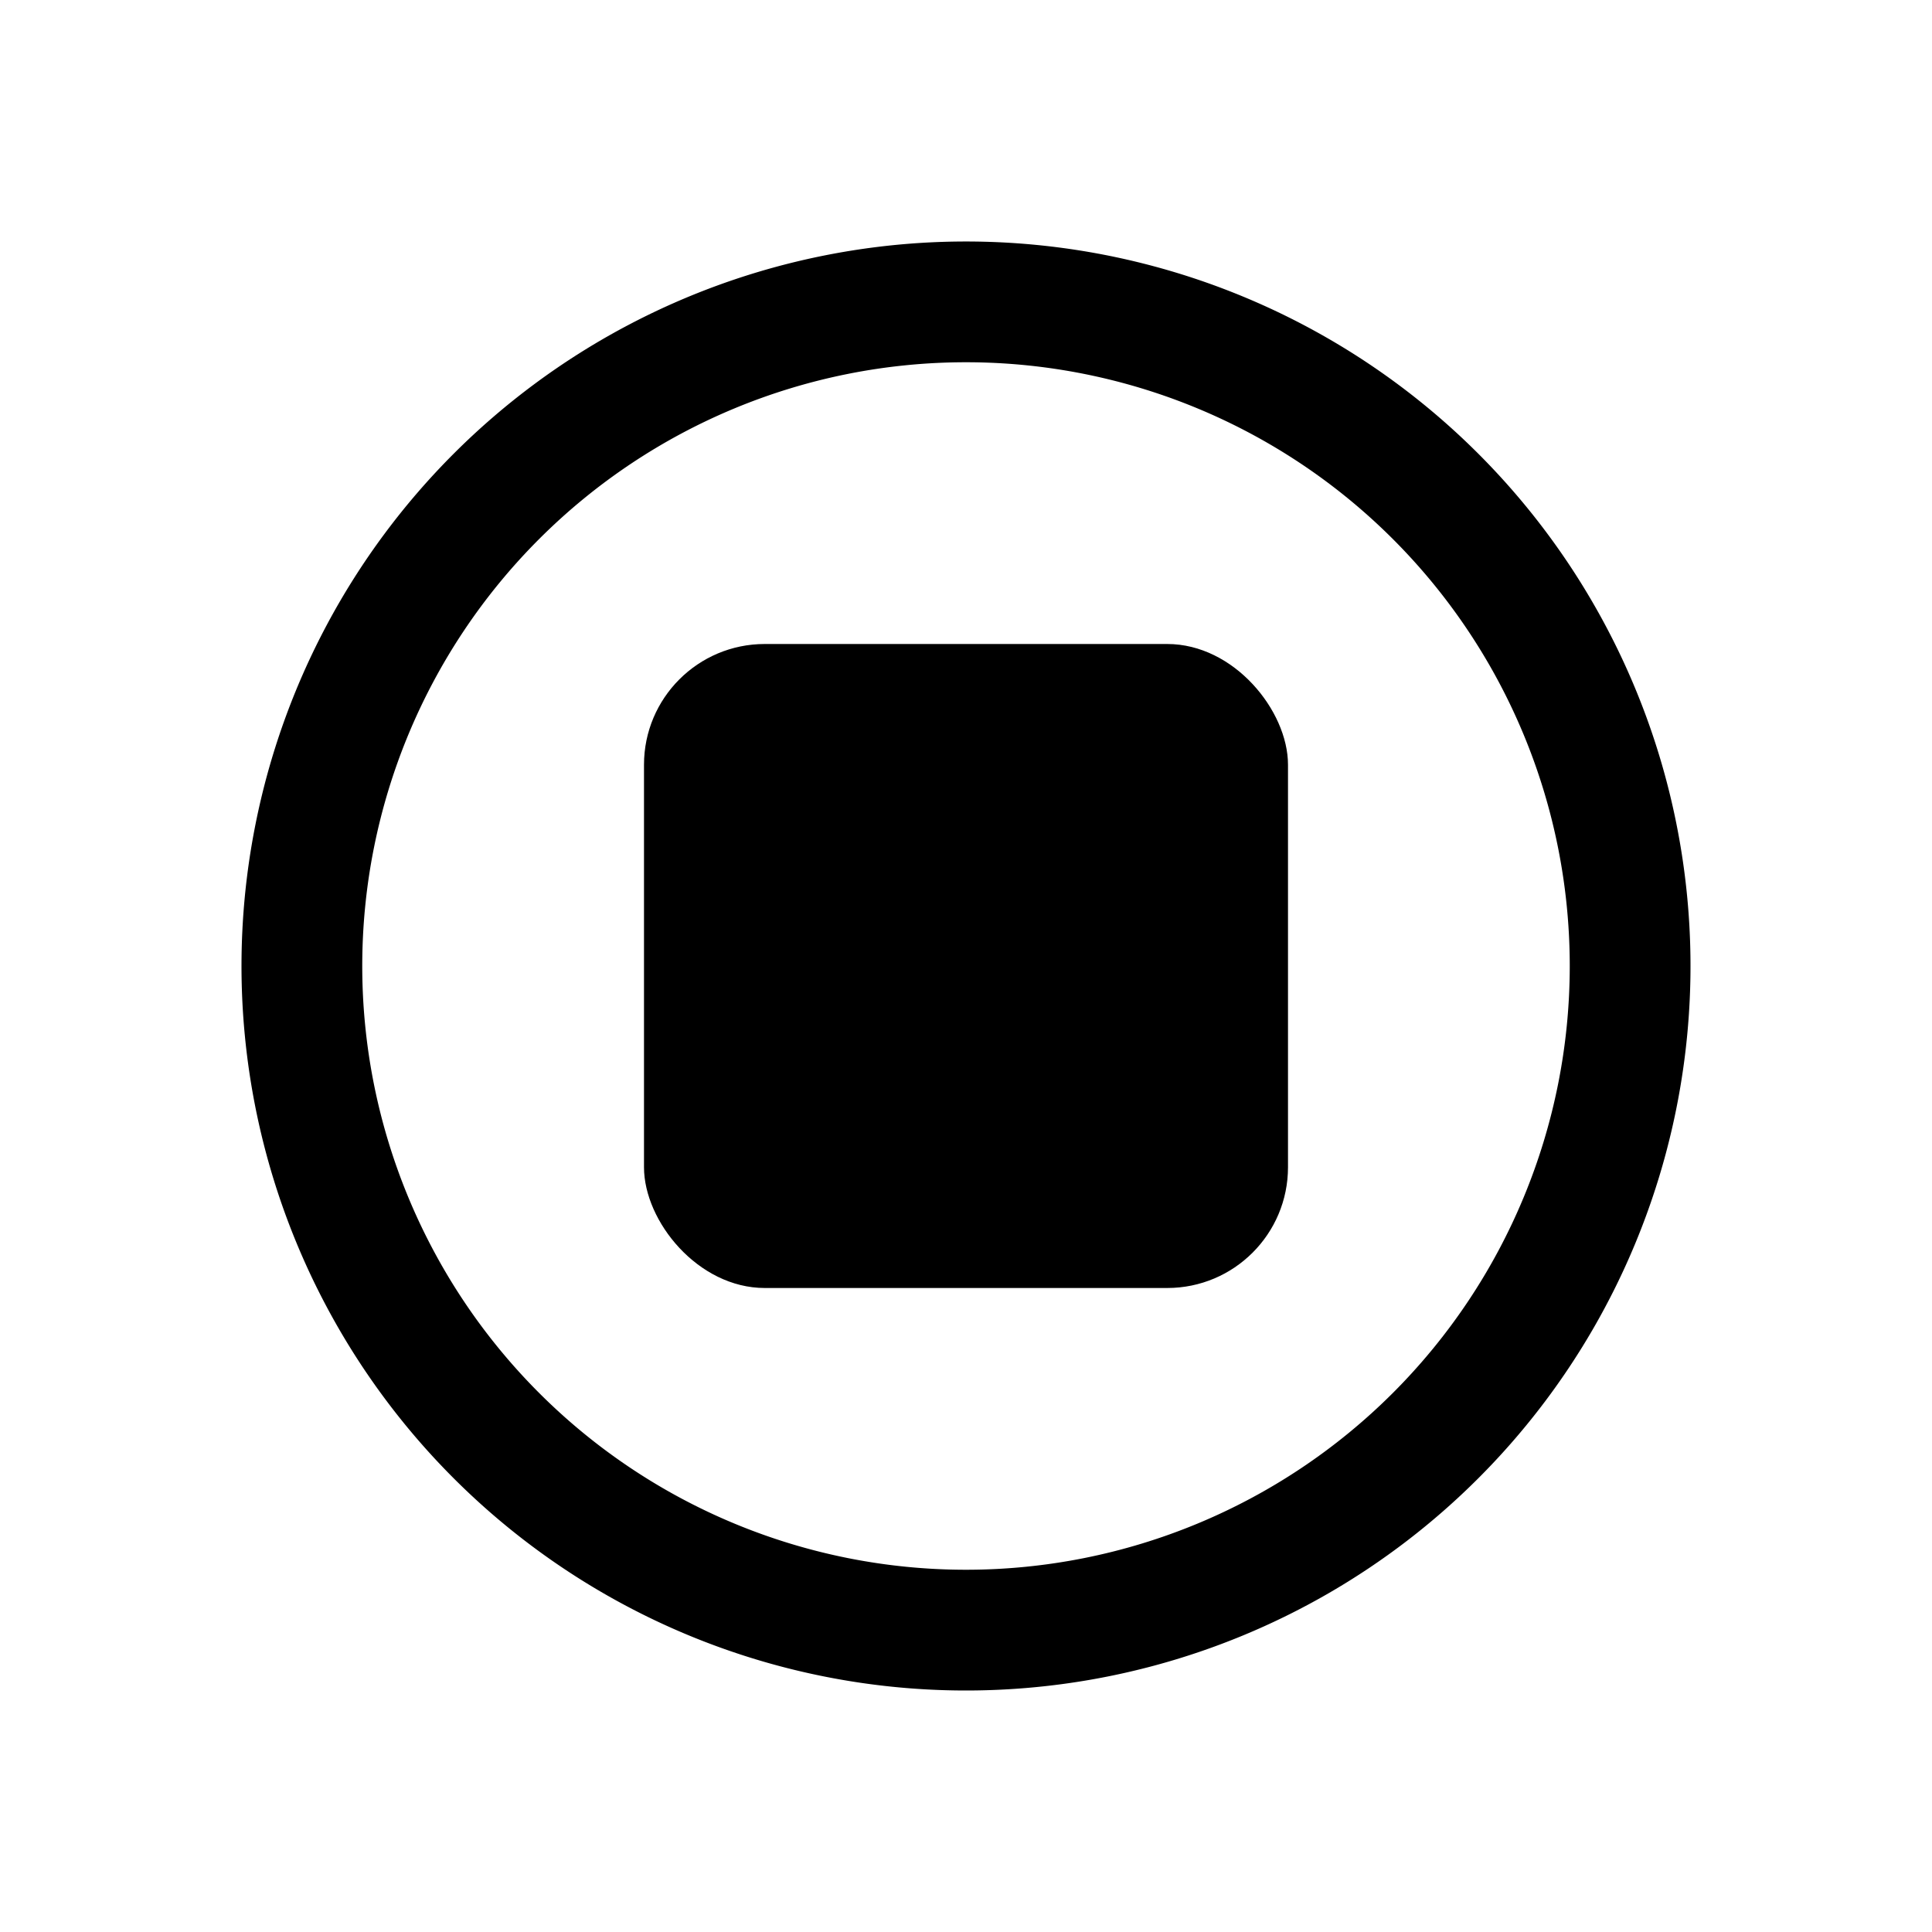
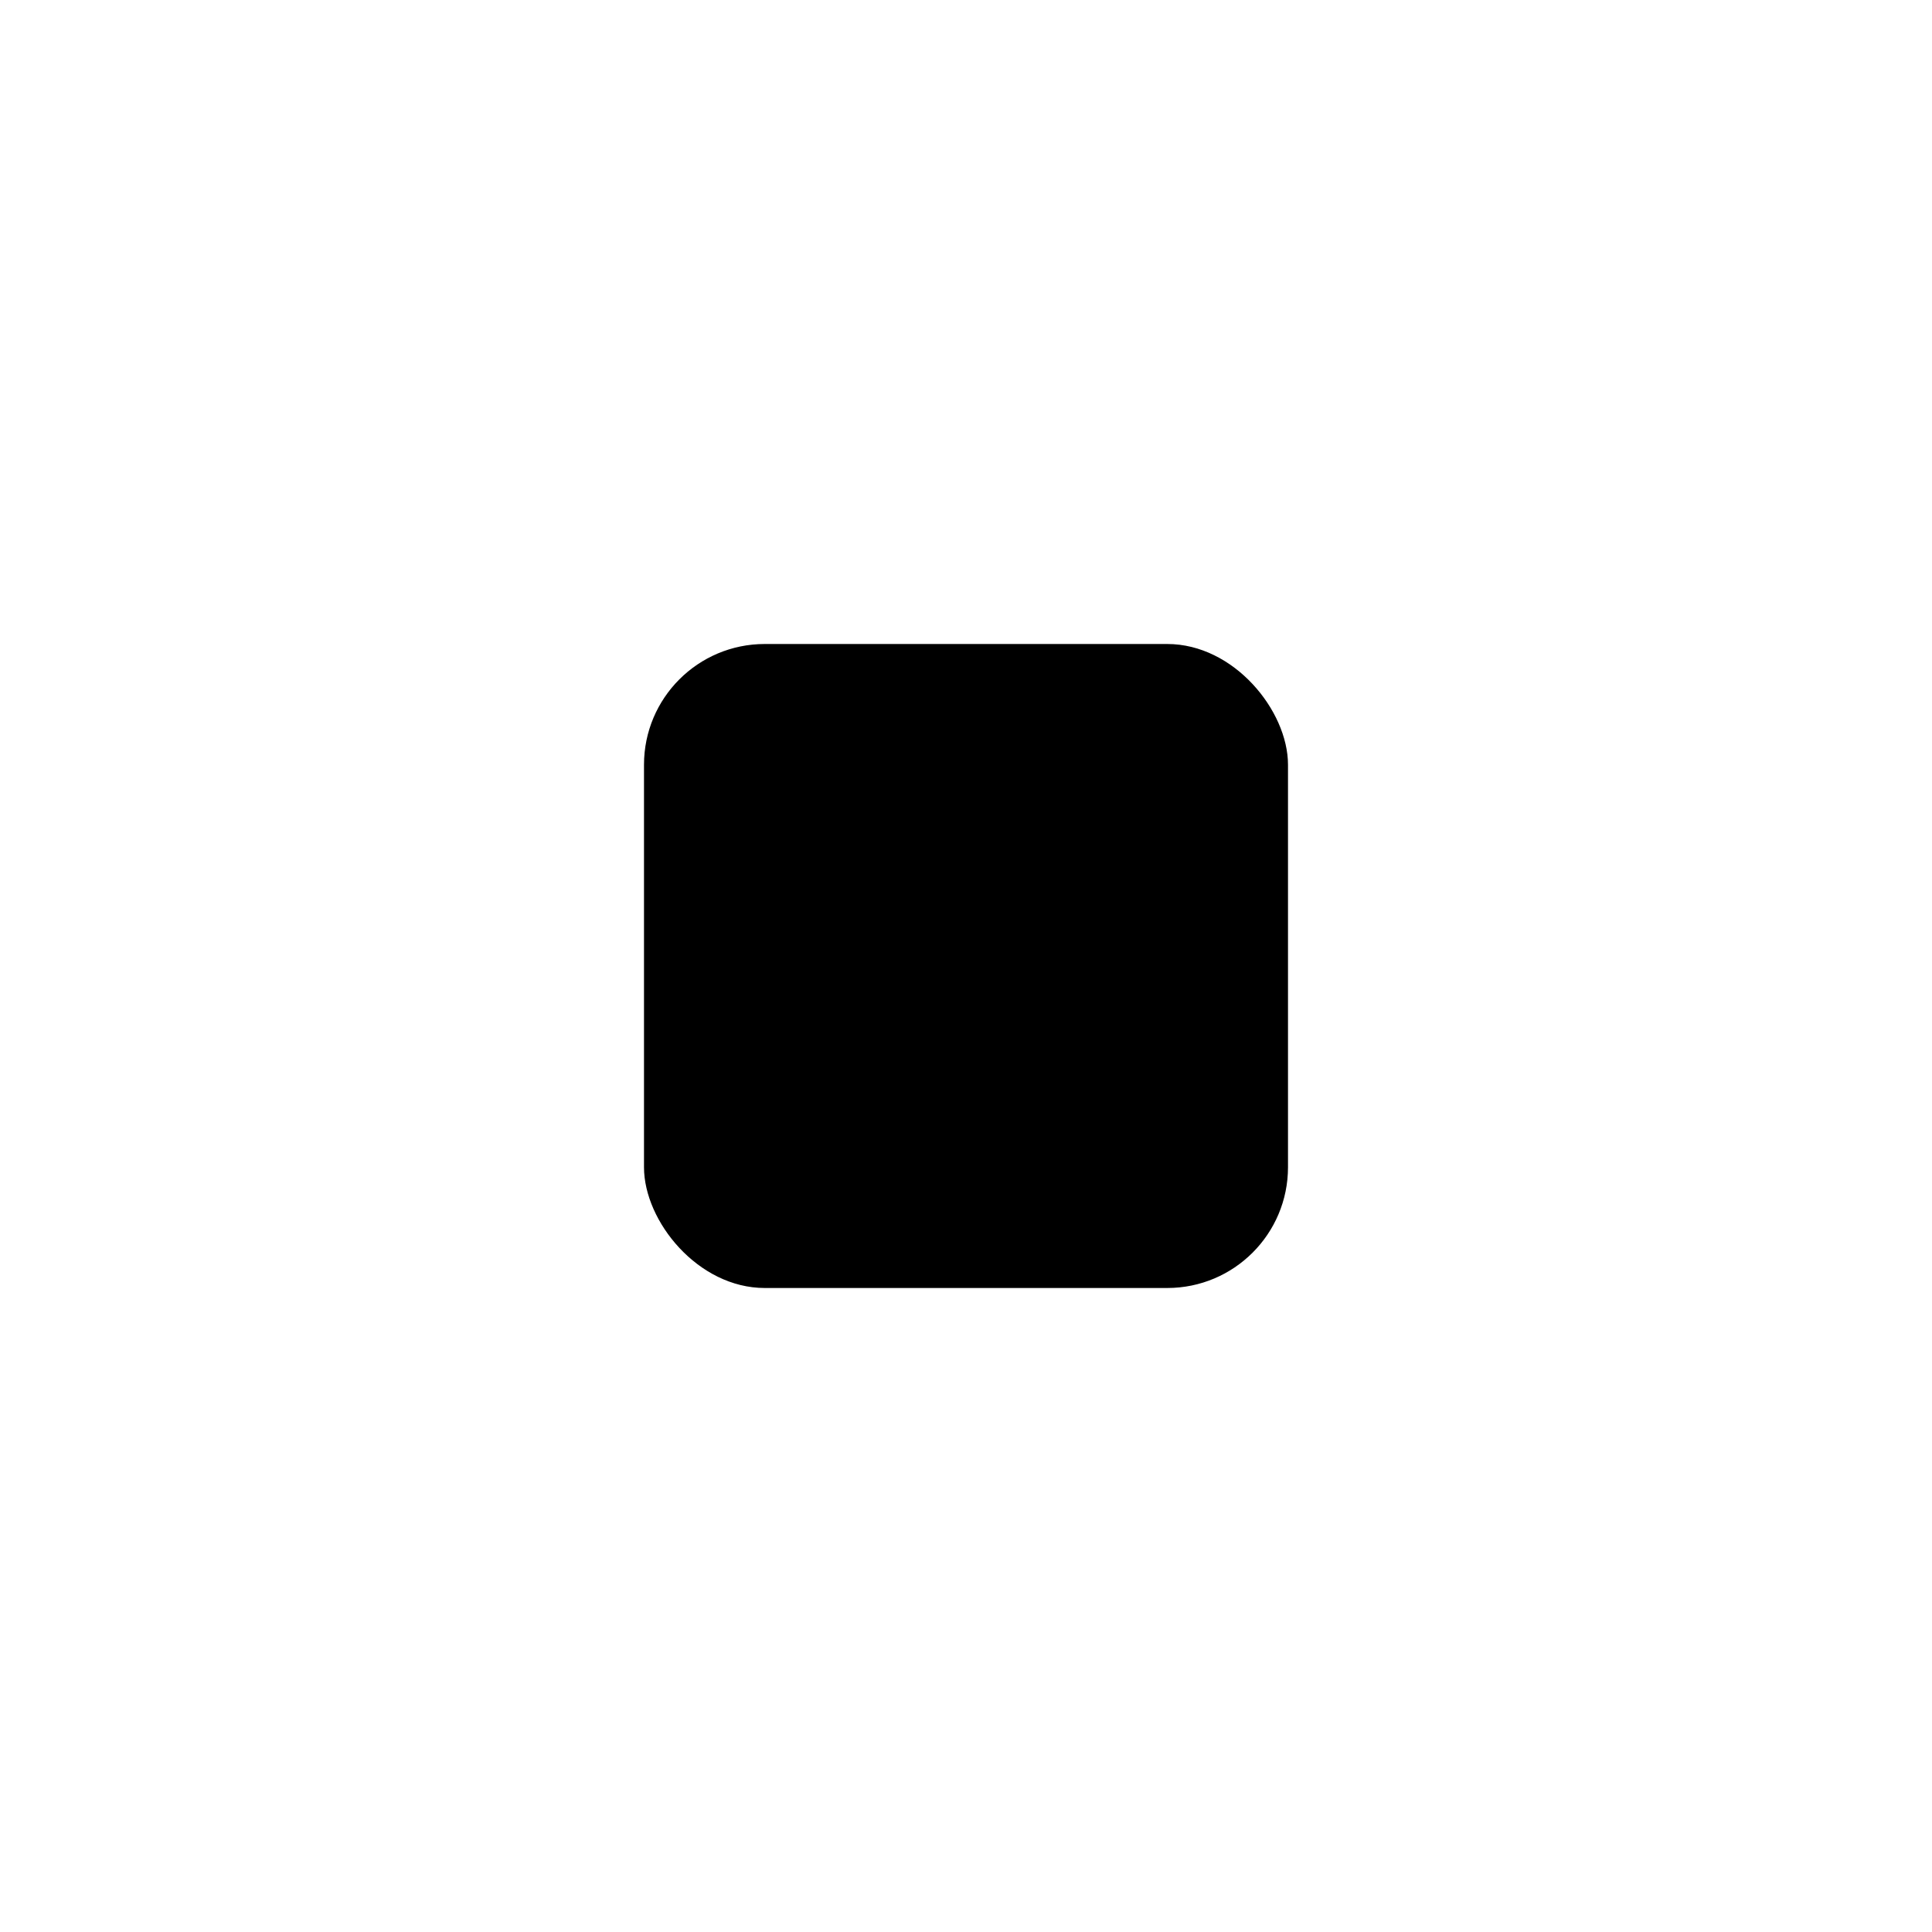
<svg xmlns="http://www.w3.org/2000/svg" viewBox="0 0 24 24">
  <g id="stop-circle">
-     <path d="M12,21a9,9,0,1,1,9-9A9,9,0,0,1,12,21ZM12,4.5A7.5,7.5,0,1,0,19.5,12,7.5,7.5,0,0,0,12,4.5Z" />
    <rect x="8" y="8" width="8" height="8" rx="1.5" />
  </g>
</svg>